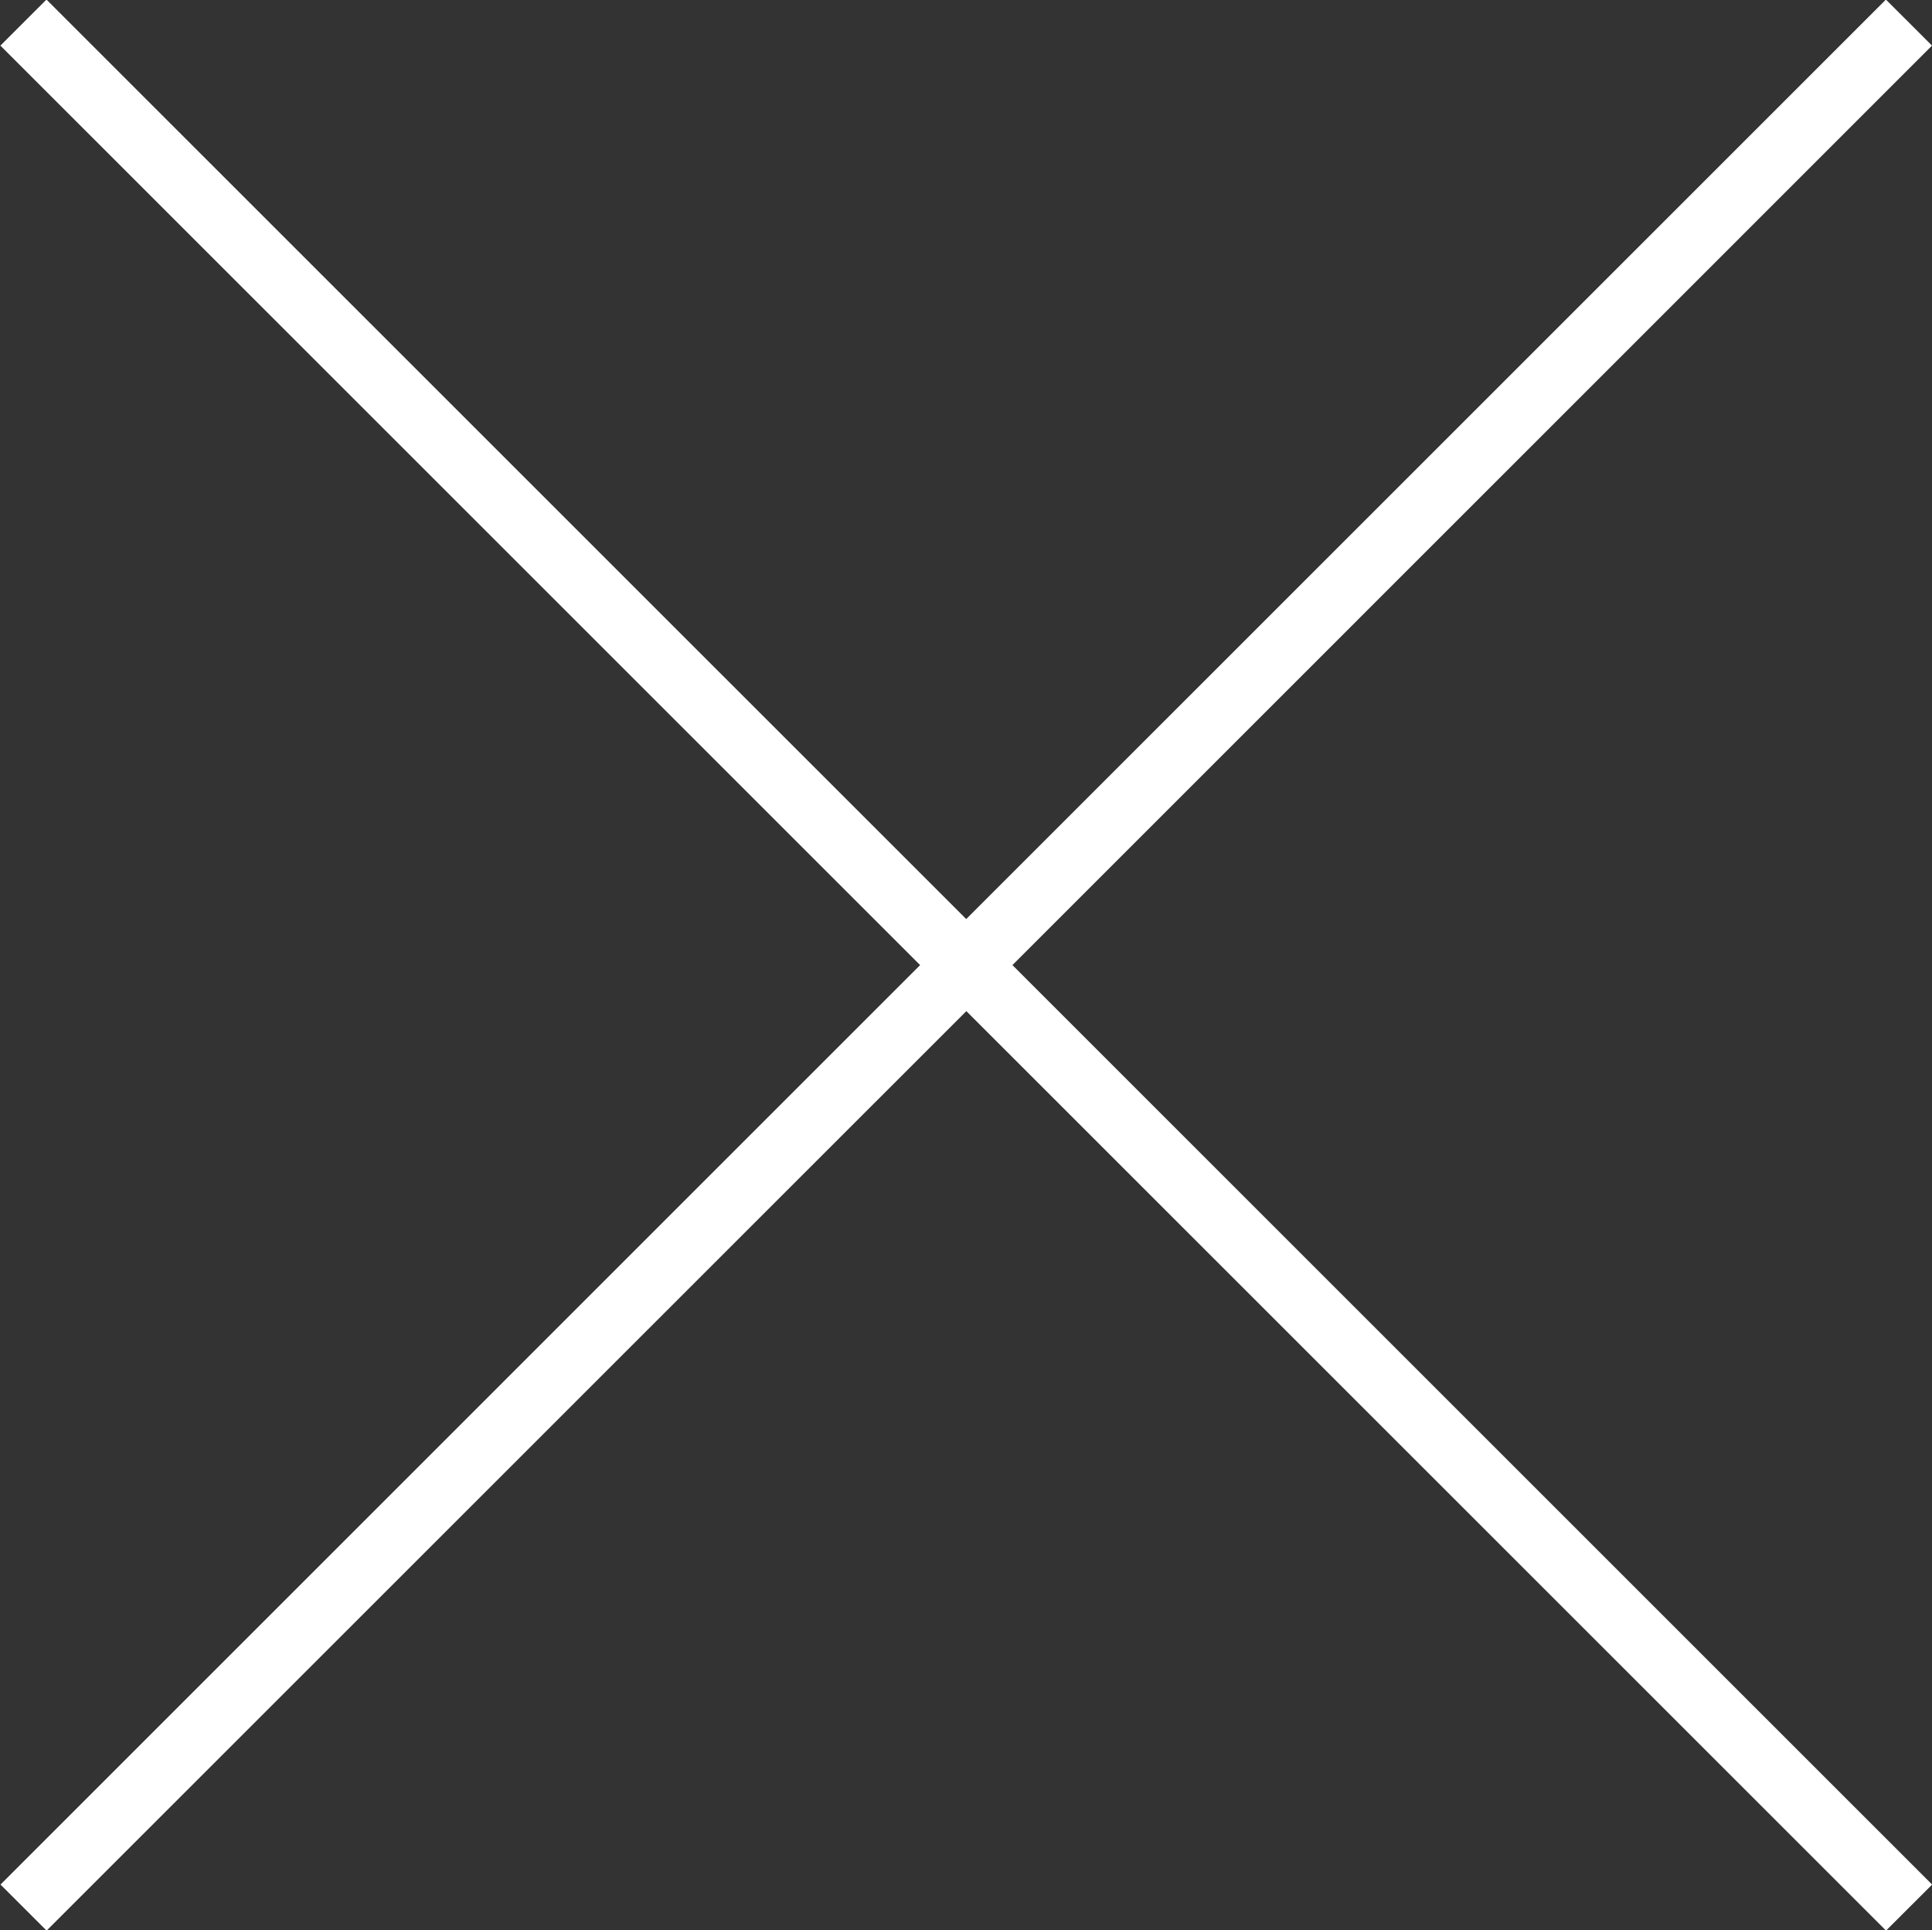
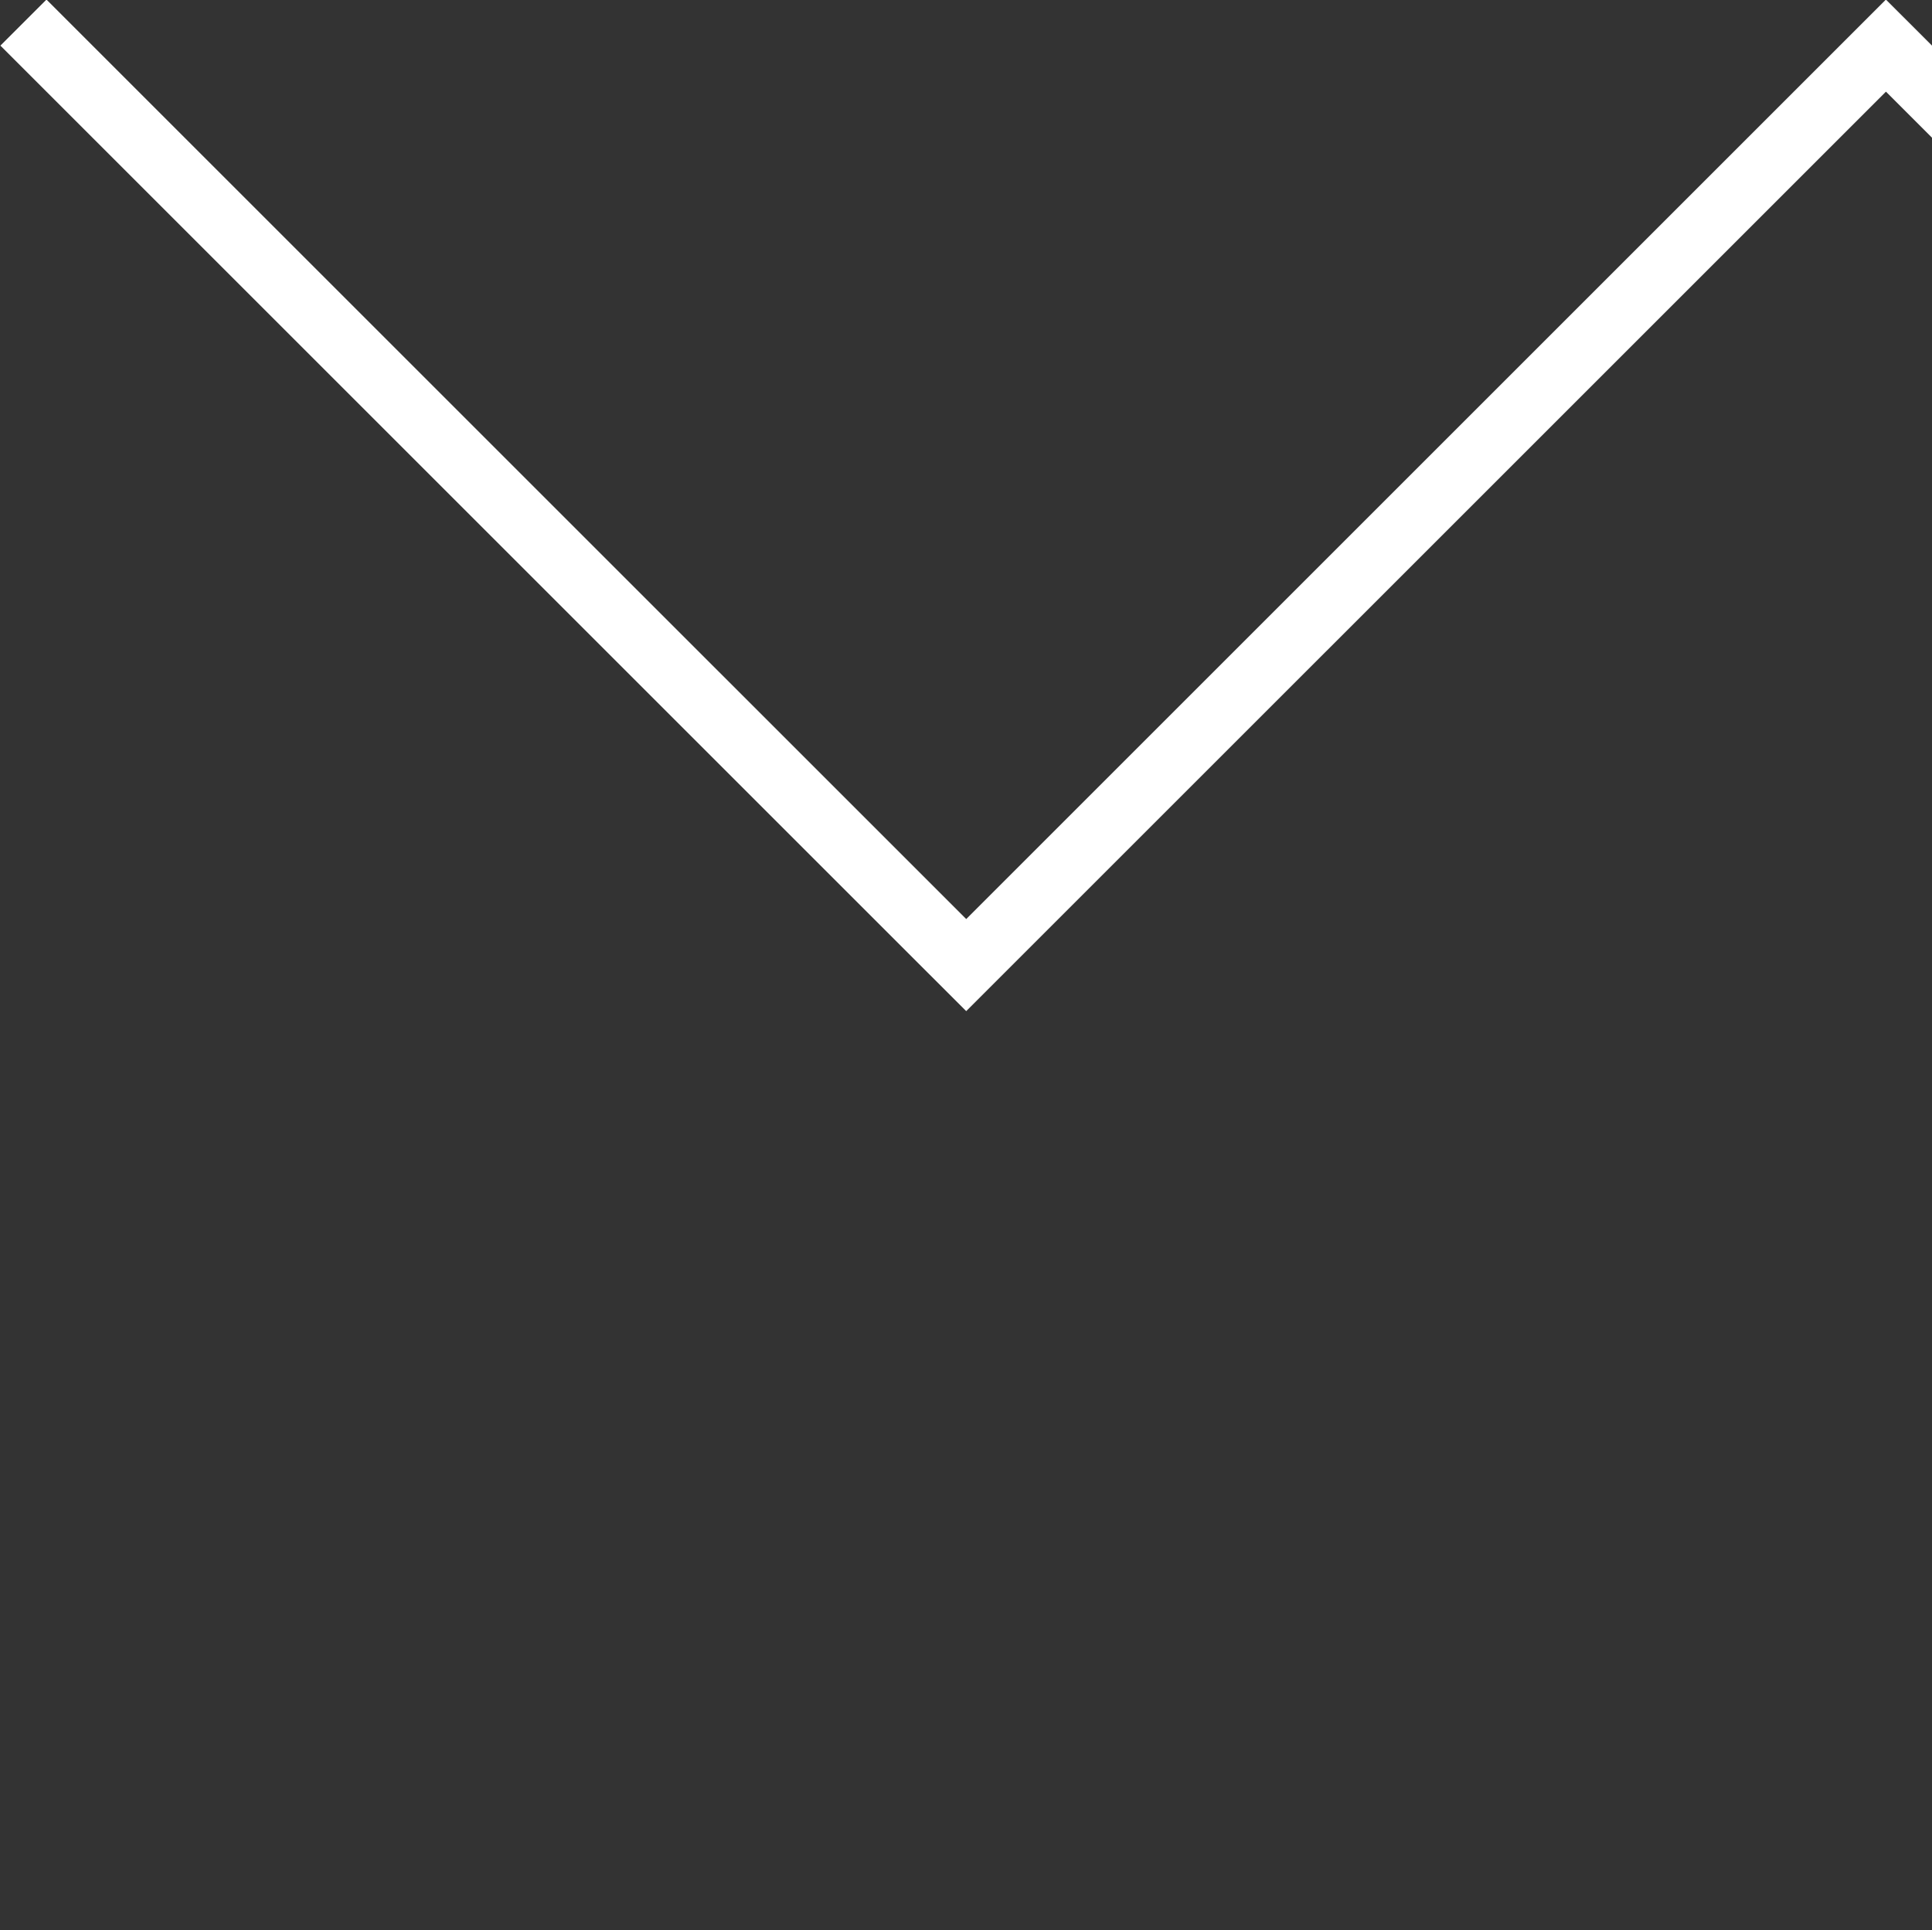
<svg xmlns="http://www.w3.org/2000/svg" width="45.312" height="45.28" viewBox="0 0 45.312 45.28">
  <rect x="0" y="0" width="45.312" height="45.28" fill="#333333" stroke="none" />
  <defs>
    <style>
      .cls-1 {
        fill: #FFF;
        fill-rule: evenodd;
      }
    </style>
  </defs>
-   <path id="X" class="cls-1" d="M508,5864.04l-1.081-1.08-21.57,21.57-21.571-21.57-1.081,1.08,21.571,21.57L462.7,5907.18l1.081,1.08,21.571-21.57,21.57,21.57,1.081-1.08-21.57-21.57Z" transform="translate(-462.688 -5862.97)" />
+   <path id="X" class="cls-1" d="M508,5864.04l-1.081-1.08-21.57,21.57-21.571-21.57-1.081,1.08,21.571,21.57l1.081,1.08,21.571-21.57,21.57,21.57,1.081-1.08-21.57-21.57Z" transform="translate(-462.688 -5862.97)" />
</svg>